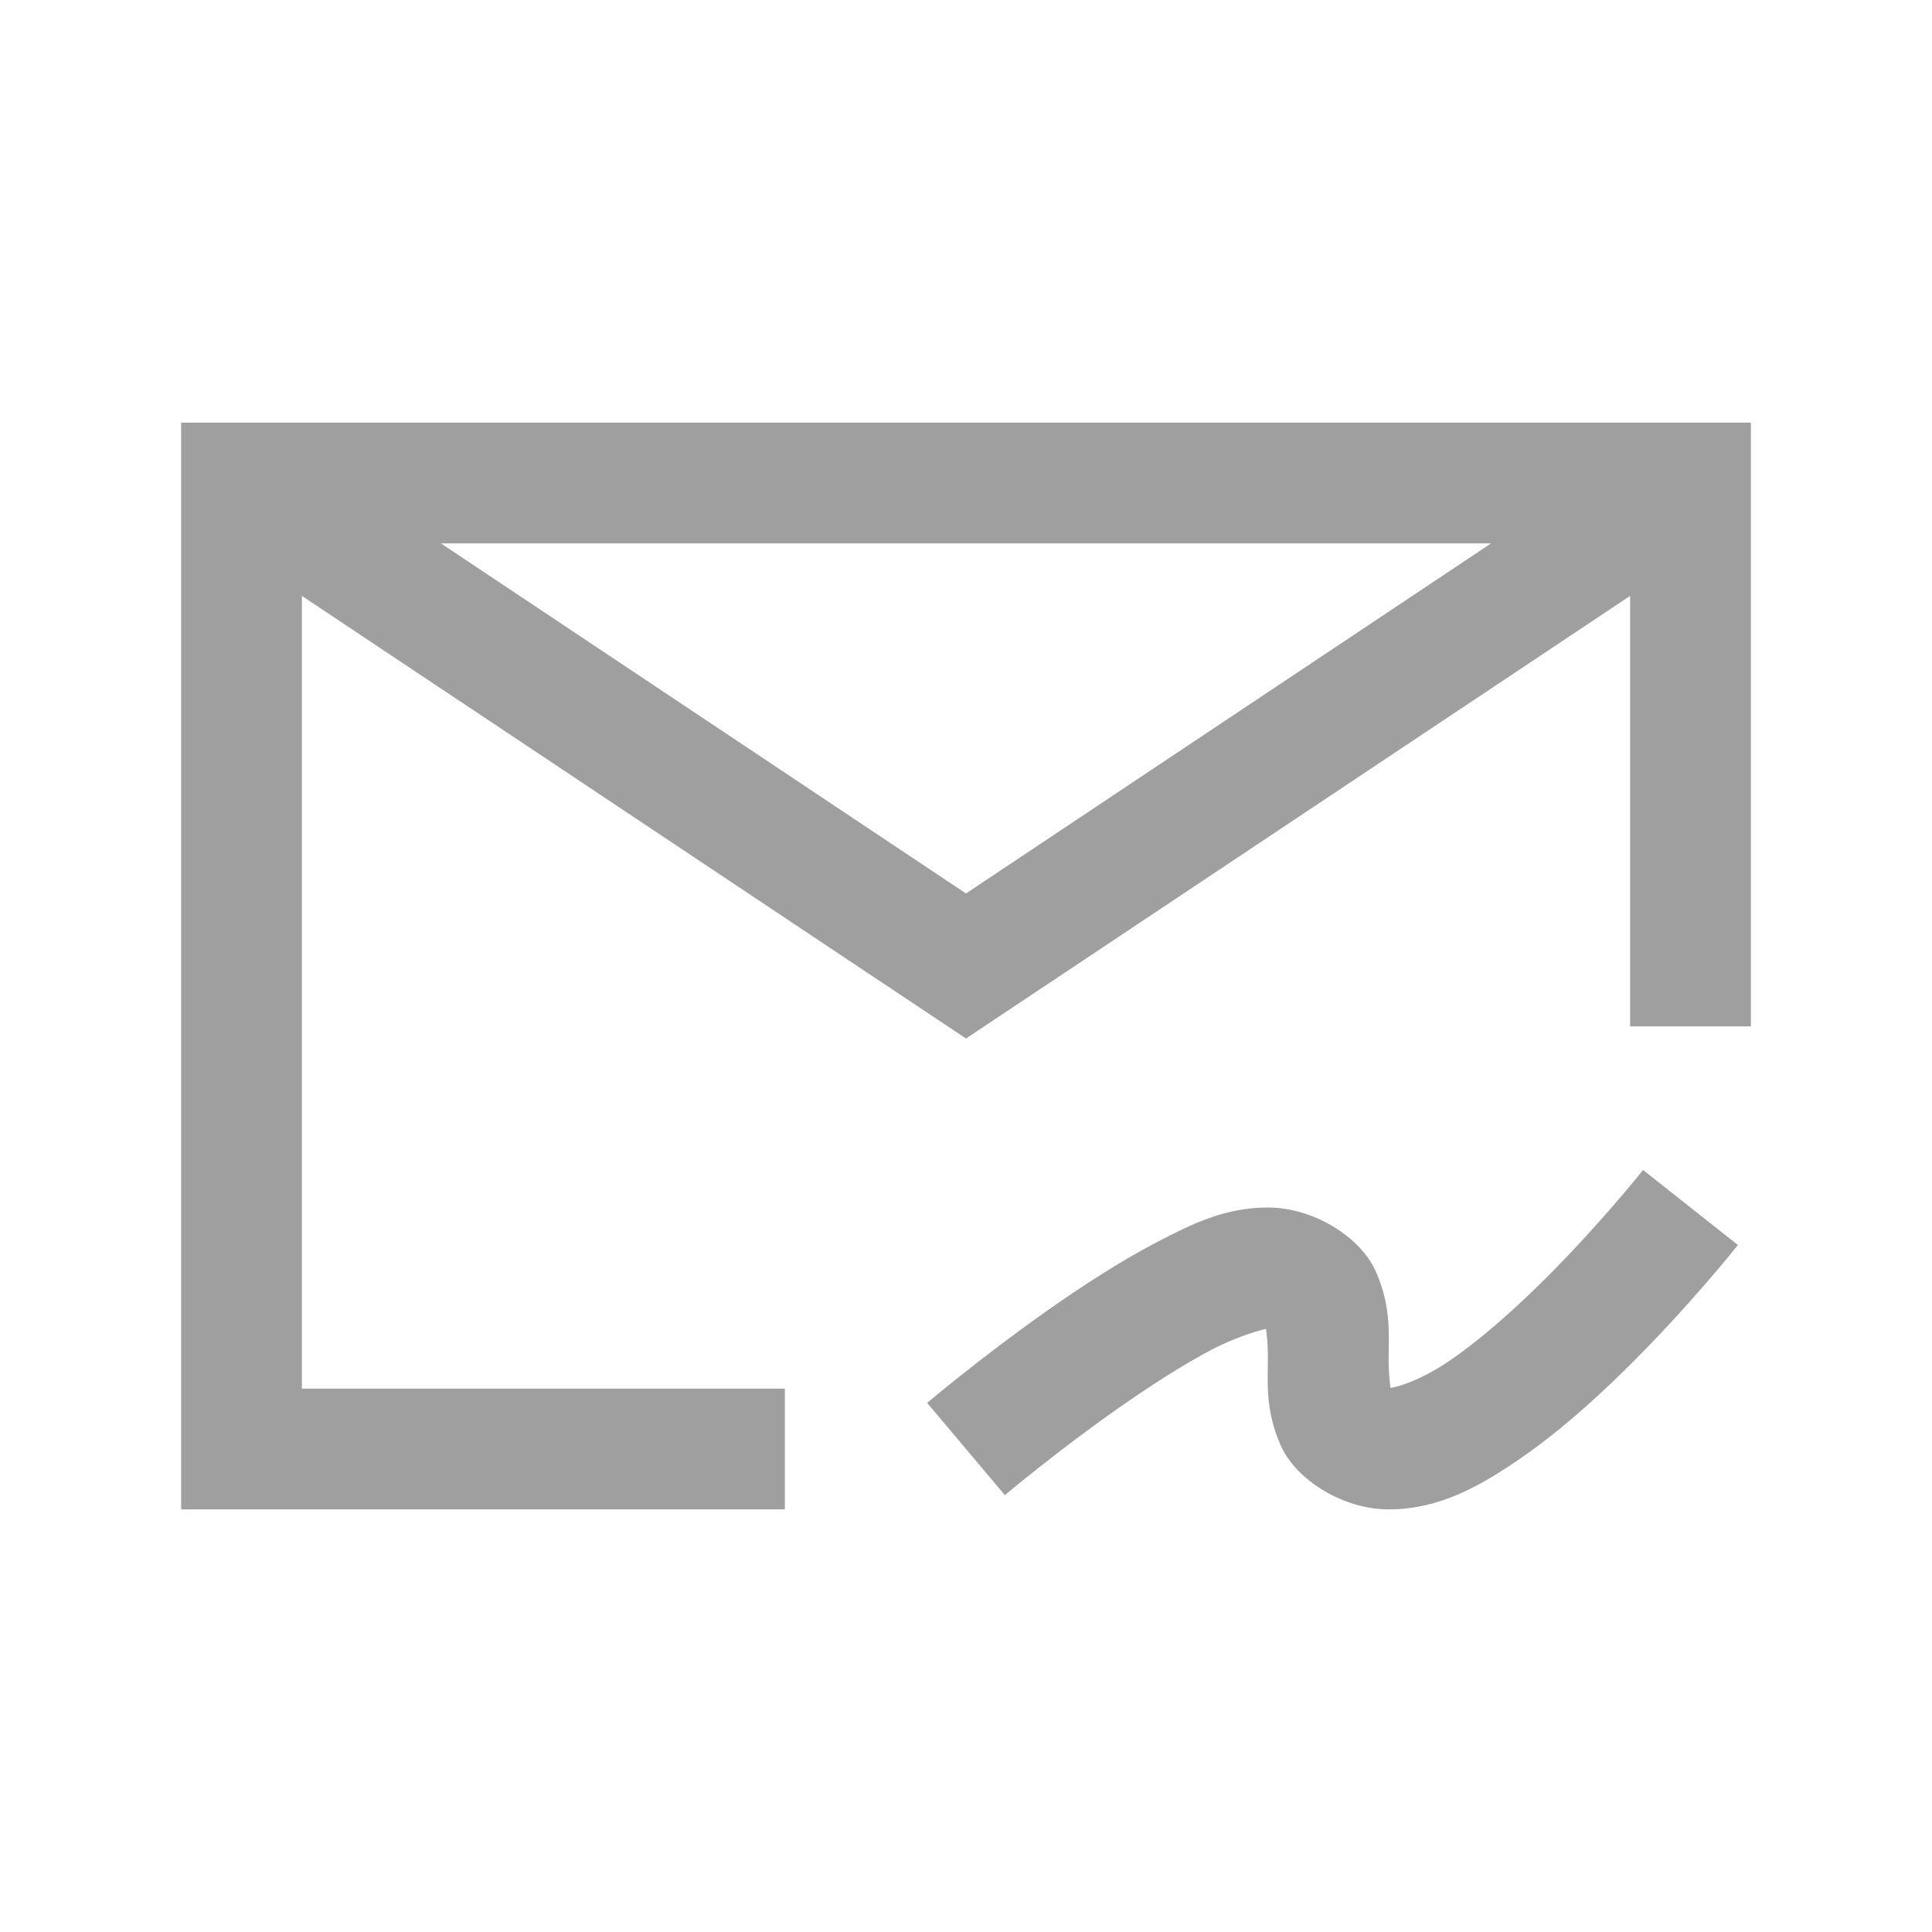
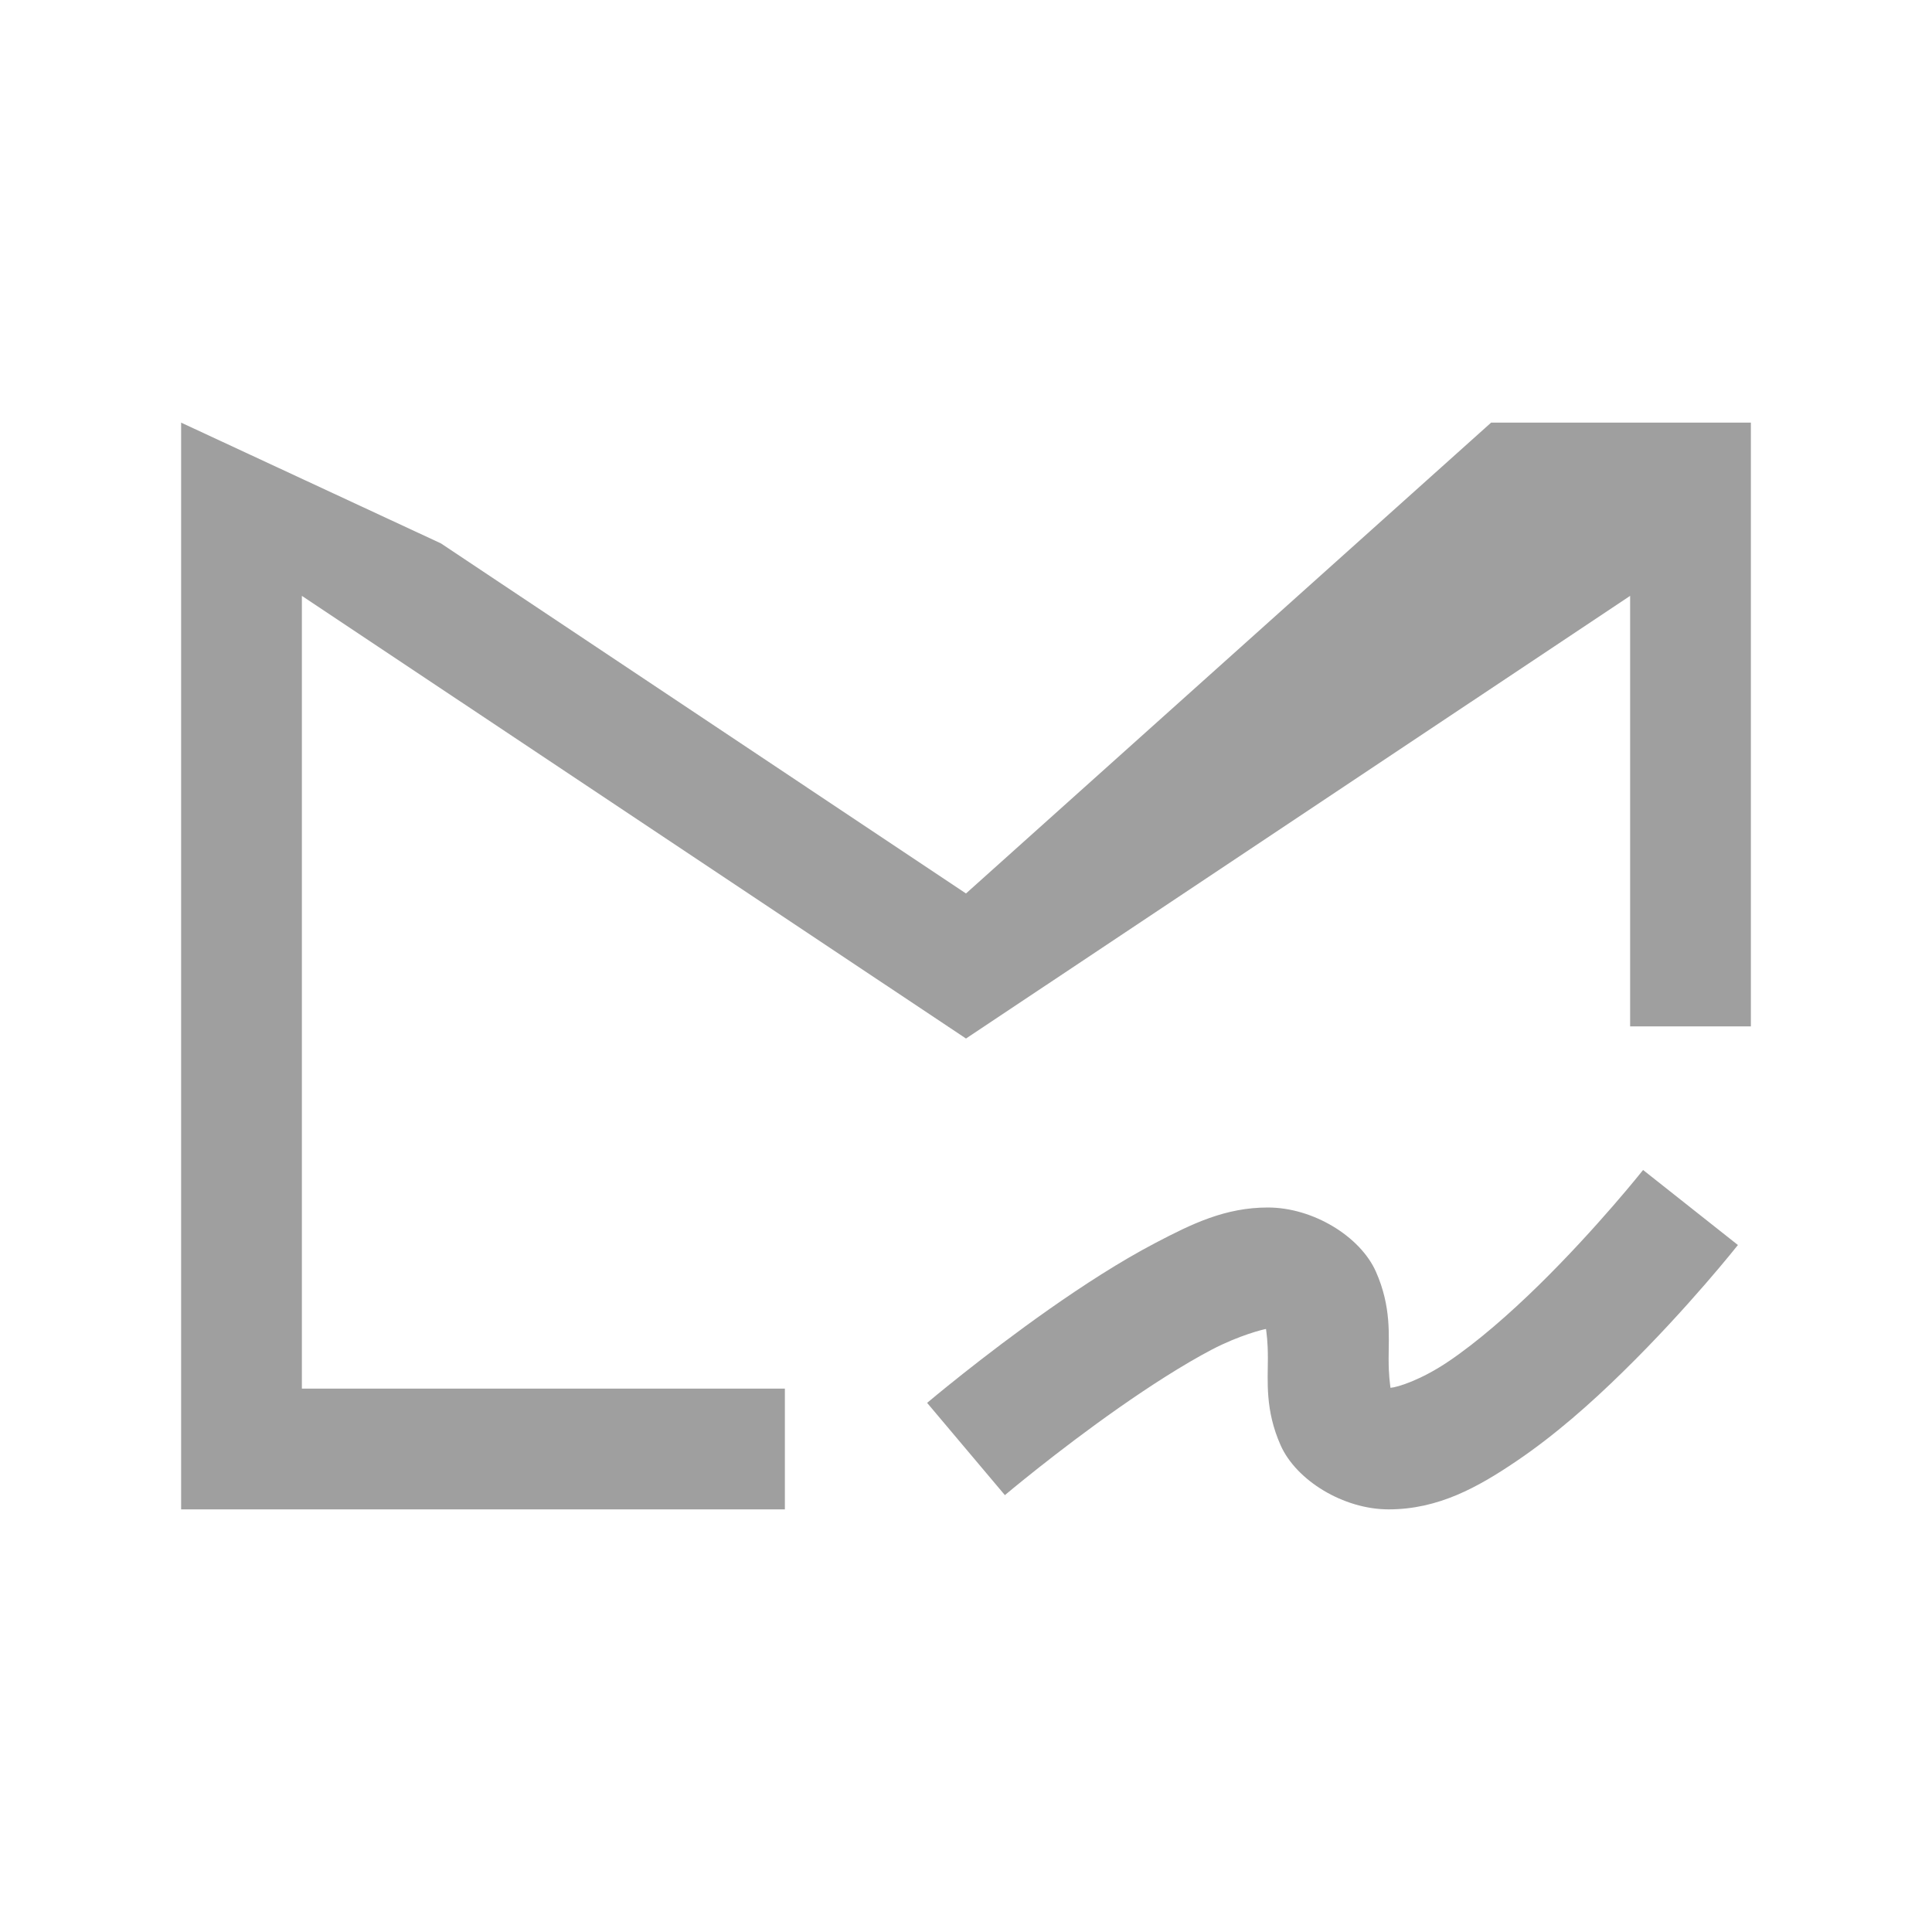
<svg xmlns="http://www.w3.org/2000/svg" width="24" height="24" viewBox="0 0 24 24" fill="none">
-   <path d="M2.25 5.25V18.75H9.75V17.25H3.75V7.402L12 12.901L20.25 7.402V12.75H21.75V5.25H2.25ZM5.477 6.75H18.523L12 11.099L5.477 6.75ZM20.411 14.534C20.411 14.534 19.841 15.253 19.116 15.964C18.754 16.319 18.354 16.669 17.997 16.91C17.652 17.144 17.358 17.234 17.273 17.24C17.267 17.182 17.25 17.094 17.25 16.875C17.25 16.594 17.286 16.234 17.092 15.797C16.898 15.36 16.312 15 15.75 15C15.22 15 14.806 15.203 14.357 15.438C13.908 15.673 13.454 15.969 13.037 16.261C12.203 16.847 11.517 17.427 11.517 17.427L12.483 18.573C12.483 18.573 13.129 18.028 13.898 17.489C14.283 17.219 14.698 16.952 15.054 16.765C15.399 16.585 15.694 16.514 15.727 16.509C15.733 16.566 15.75 16.655 15.75 16.875C15.75 17.156 15.714 17.516 15.908 17.953C16.102 18.39 16.688 18.75 17.25 18.75C17.867 18.75 18.361 18.474 18.836 18.152C19.312 17.831 19.764 17.431 20.166 17.036C20.972 16.247 21.589 15.466 21.589 15.466L20.411 14.534Z" fill="#9F9F9F" />
+   <path d="M2.25 5.25V18.75H9.75V17.25H3.75V7.402L12 12.901L20.25 7.402V12.75H21.75V5.25H2.25ZH18.523L12 11.099L5.477 6.75ZM20.411 14.534C20.411 14.534 19.841 15.253 19.116 15.964C18.754 16.319 18.354 16.669 17.997 16.91C17.652 17.144 17.358 17.234 17.273 17.24C17.267 17.182 17.25 17.094 17.25 16.875C17.25 16.594 17.286 16.234 17.092 15.797C16.898 15.36 16.312 15 15.75 15C15.22 15 14.806 15.203 14.357 15.438C13.908 15.673 13.454 15.969 13.037 16.261C12.203 16.847 11.517 17.427 11.517 17.427L12.483 18.573C12.483 18.573 13.129 18.028 13.898 17.489C14.283 17.219 14.698 16.952 15.054 16.765C15.399 16.585 15.694 16.514 15.727 16.509C15.733 16.566 15.75 16.655 15.75 16.875C15.75 17.156 15.714 17.516 15.908 17.953C16.102 18.39 16.688 18.75 17.25 18.75C17.867 18.75 18.361 18.474 18.836 18.152C19.312 17.831 19.764 17.431 20.166 17.036C20.972 16.247 21.589 15.466 21.589 15.466L20.411 14.534Z" fill="#9F9F9F" />
</svg>